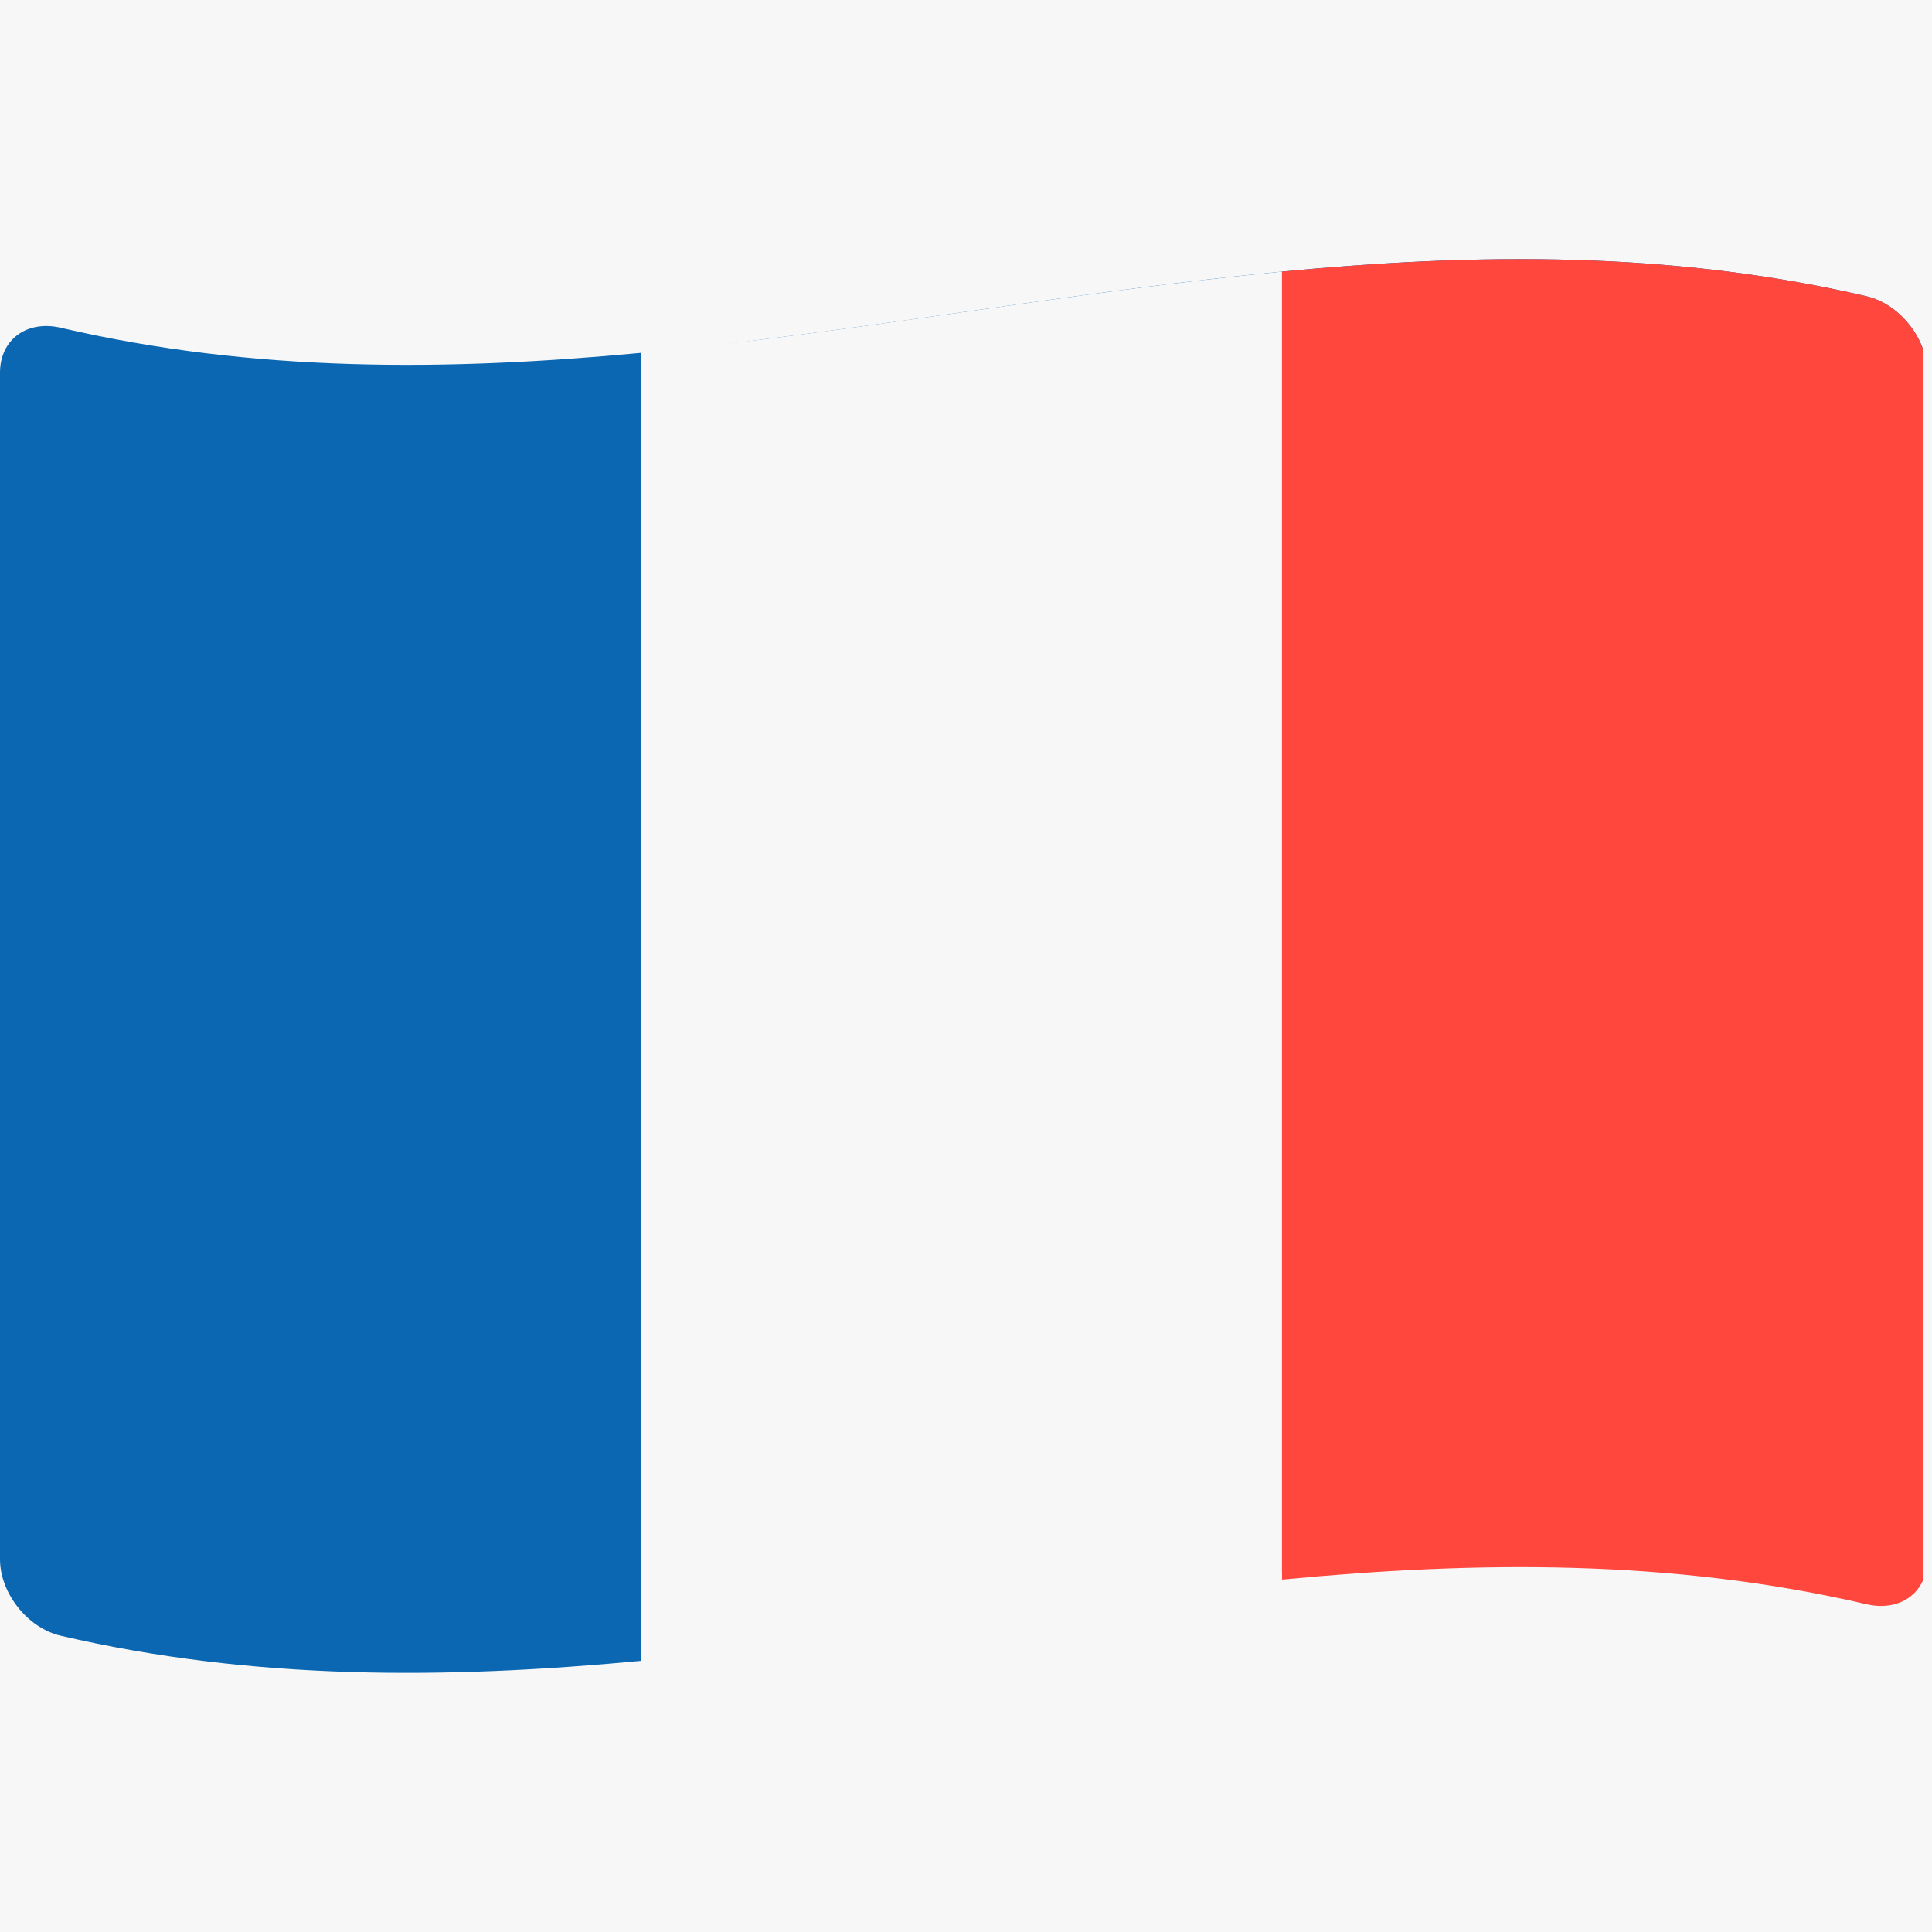
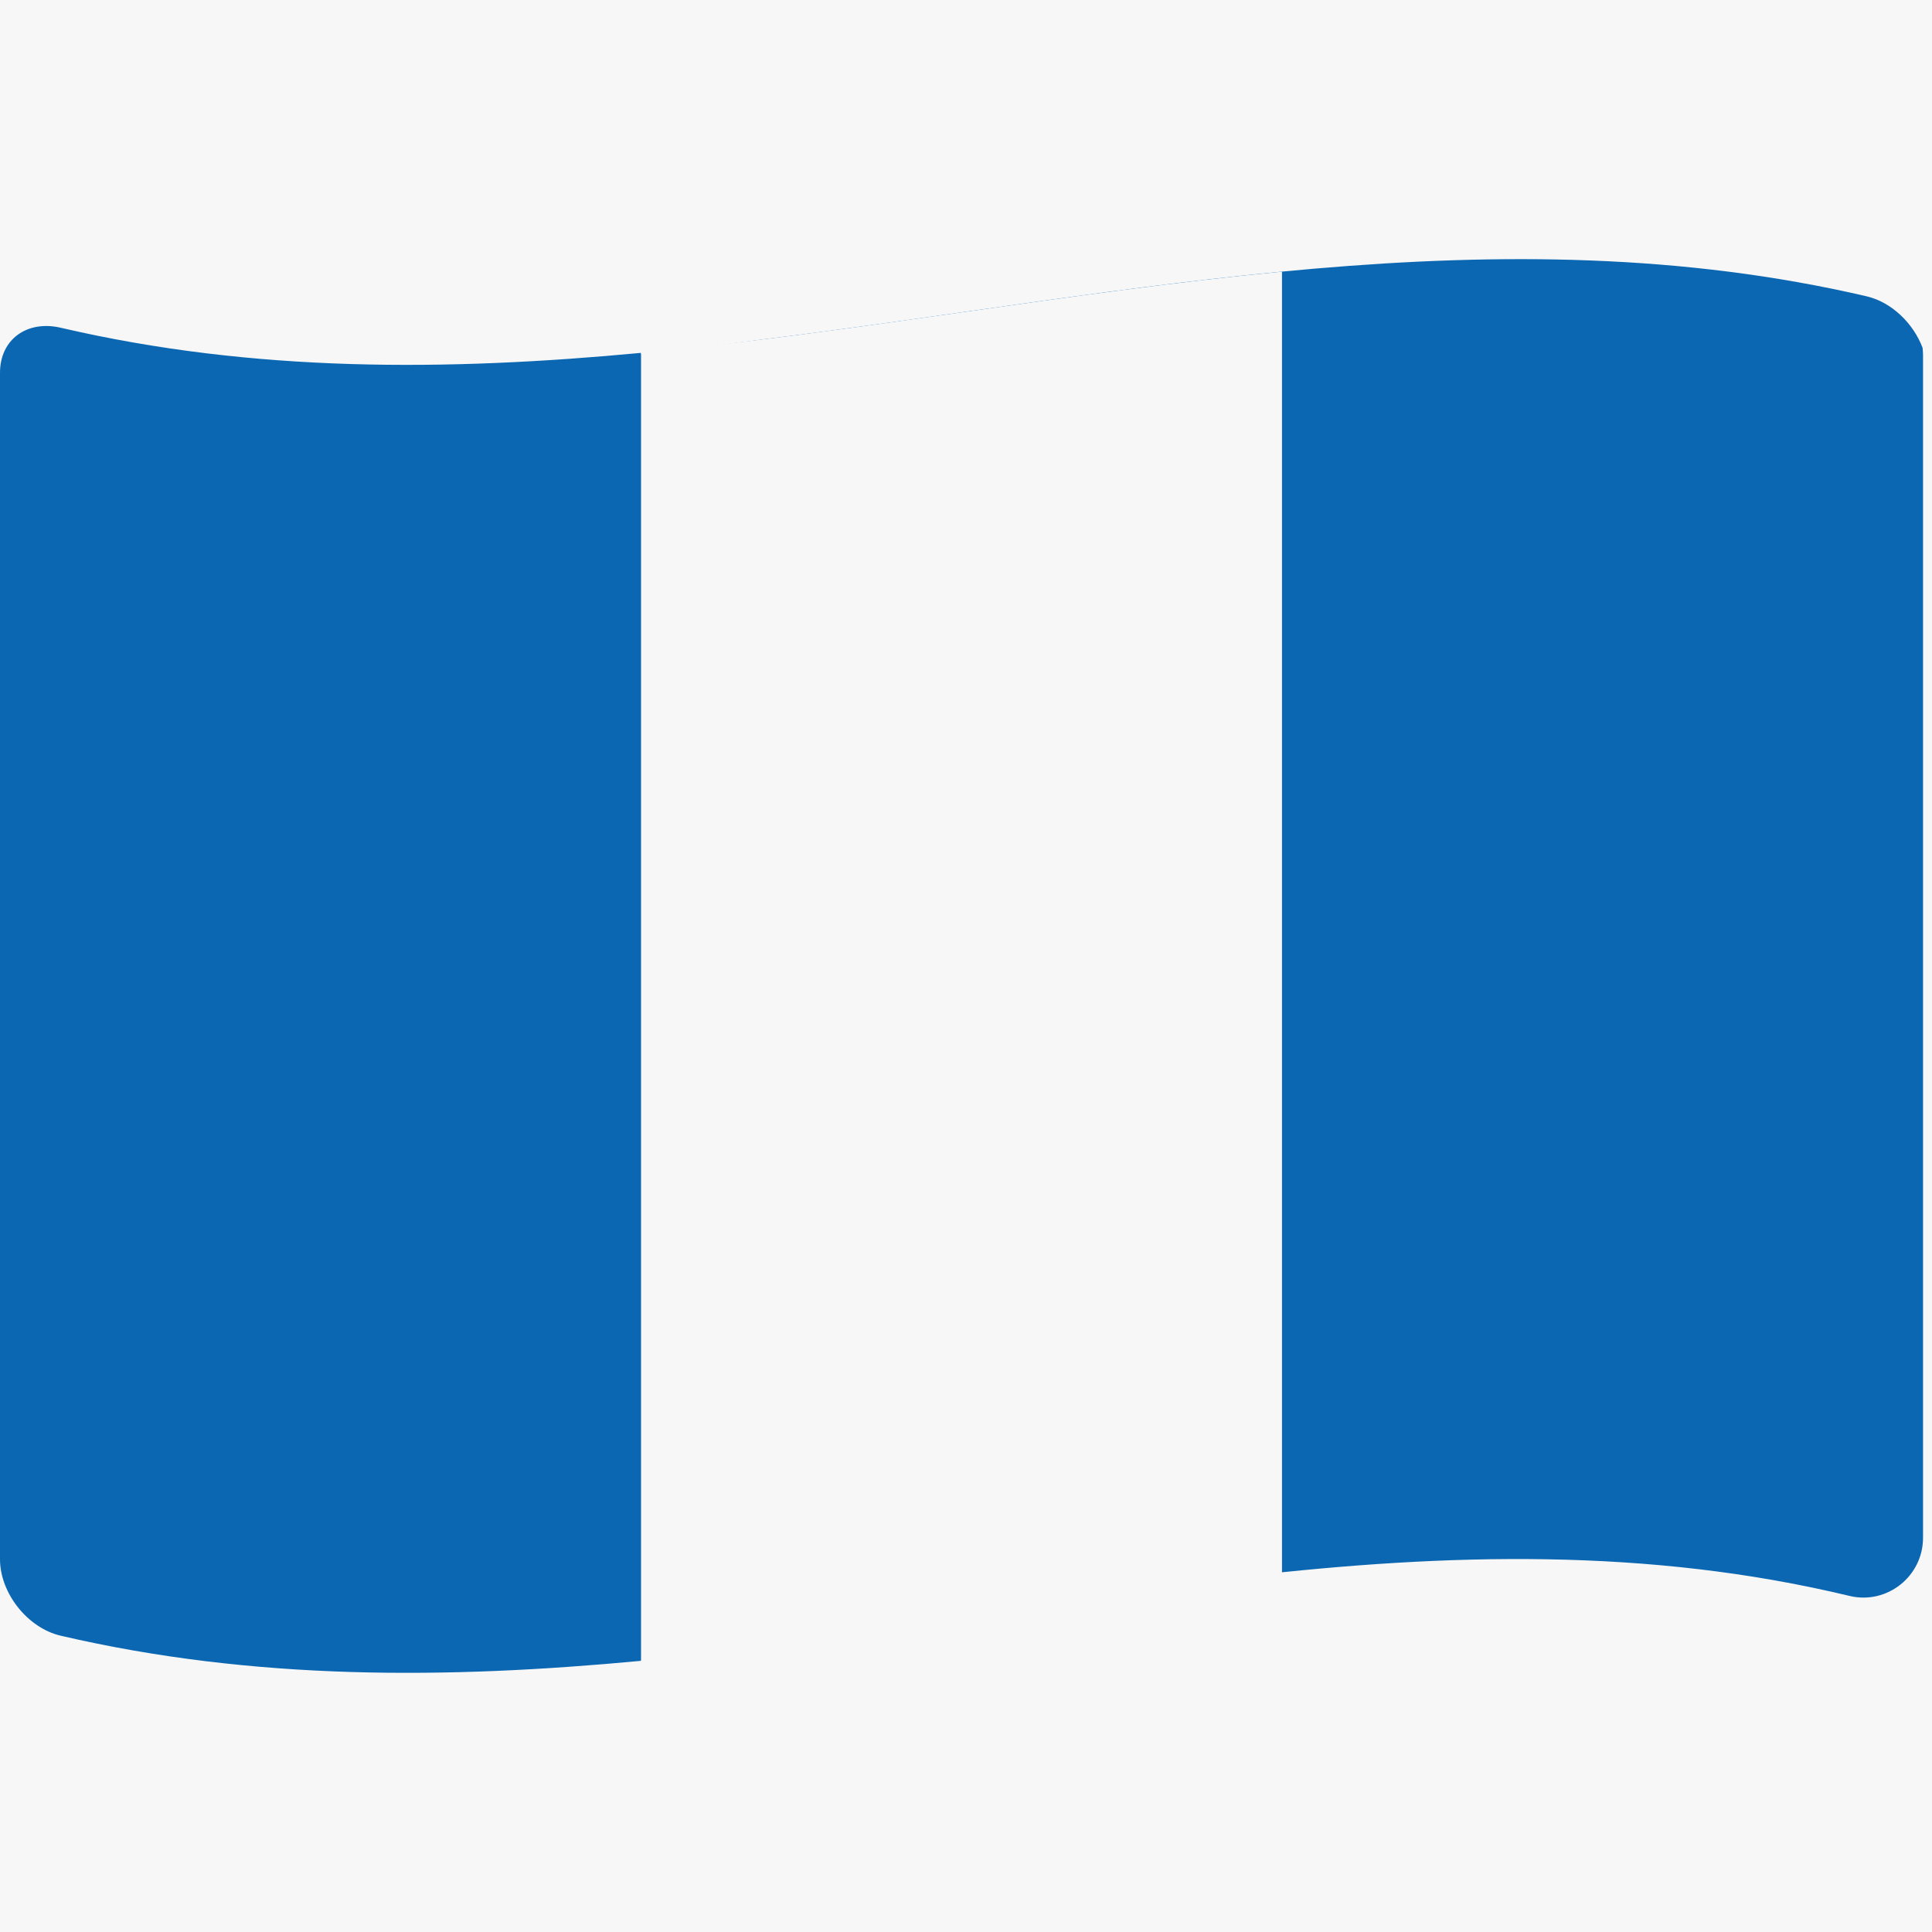
<svg xmlns="http://www.w3.org/2000/svg" width="25" height="25" viewBox="0 0 25 25" fill="none">
  <rect width="25" height="25" fill="#F7F7F7" />
  <path d="M0.786 21.166C3.289 21.749 5.792 21.727 8.295 21.491V21.483C13.507 20.951 18.719 19.397 23.932 20.651C24.417 20.768 24.884 20.398 24.884 19.899V4.591C24.884 4.561 24.881 4.53 24.878 4.5C24.758 4.184 24.479 3.91 24.153 3.834C19.395 2.726 14.637 3.801 9.879 4.391C9.351 4.462 8.823 4.526 8.295 4.58V4.566C5.792 4.802 3.289 4.824 0.786 4.241C0.352 4.14 0 4.389 0 4.824V20.177C0 20.61 0.352 21.065 0.786 21.166Z" fill="#0B67B2" />
-   <path d="M24.884 4.518C24.768 4.195 24.485 3.911 24.153 3.834C21.632 3.247 19.11 3.273 16.589 3.515V20.44C19.11 20.198 21.632 20.172 24.153 20.759C24.485 20.836 24.768 20.708 24.884 20.45V4.518Z" fill="#FF473E" />
  <path d="M8.295 21.49C11.059 21.229 13.824 20.705 16.589 20.44V3.515C13.824 3.78 11.059 4.304 8.295 4.565V21.49Z" fill="#F7F7F7" />
</svg>